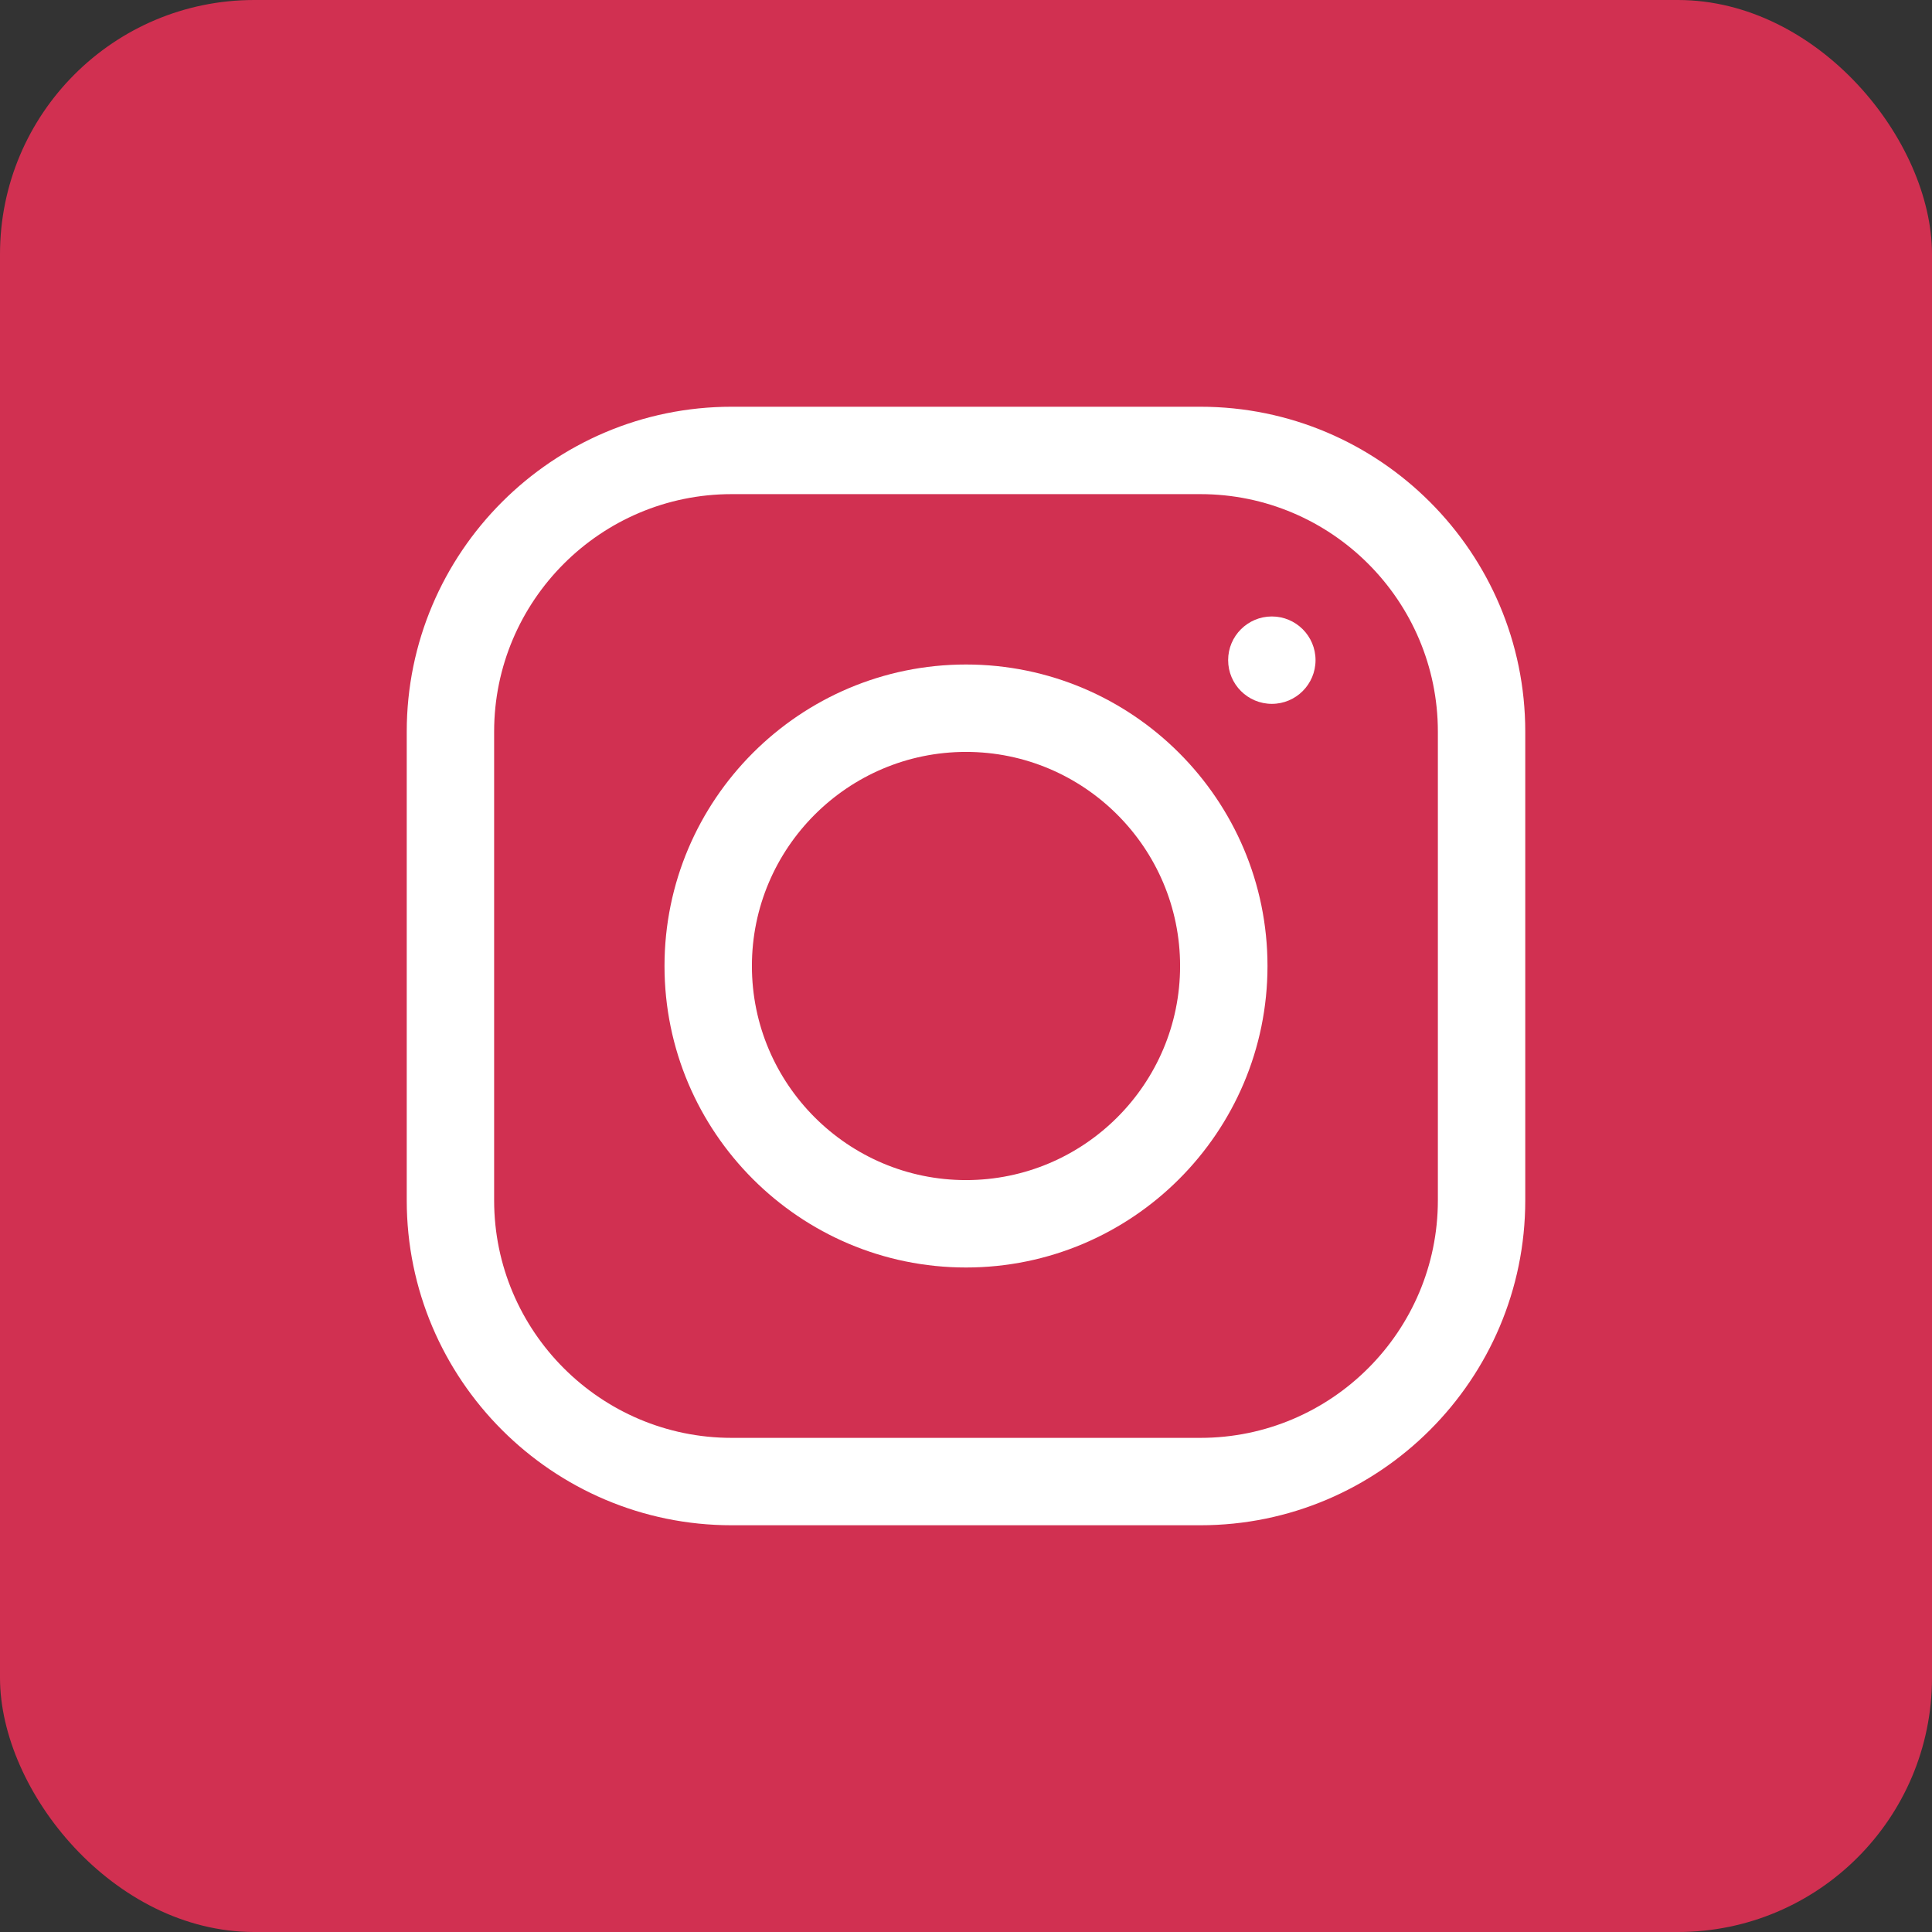
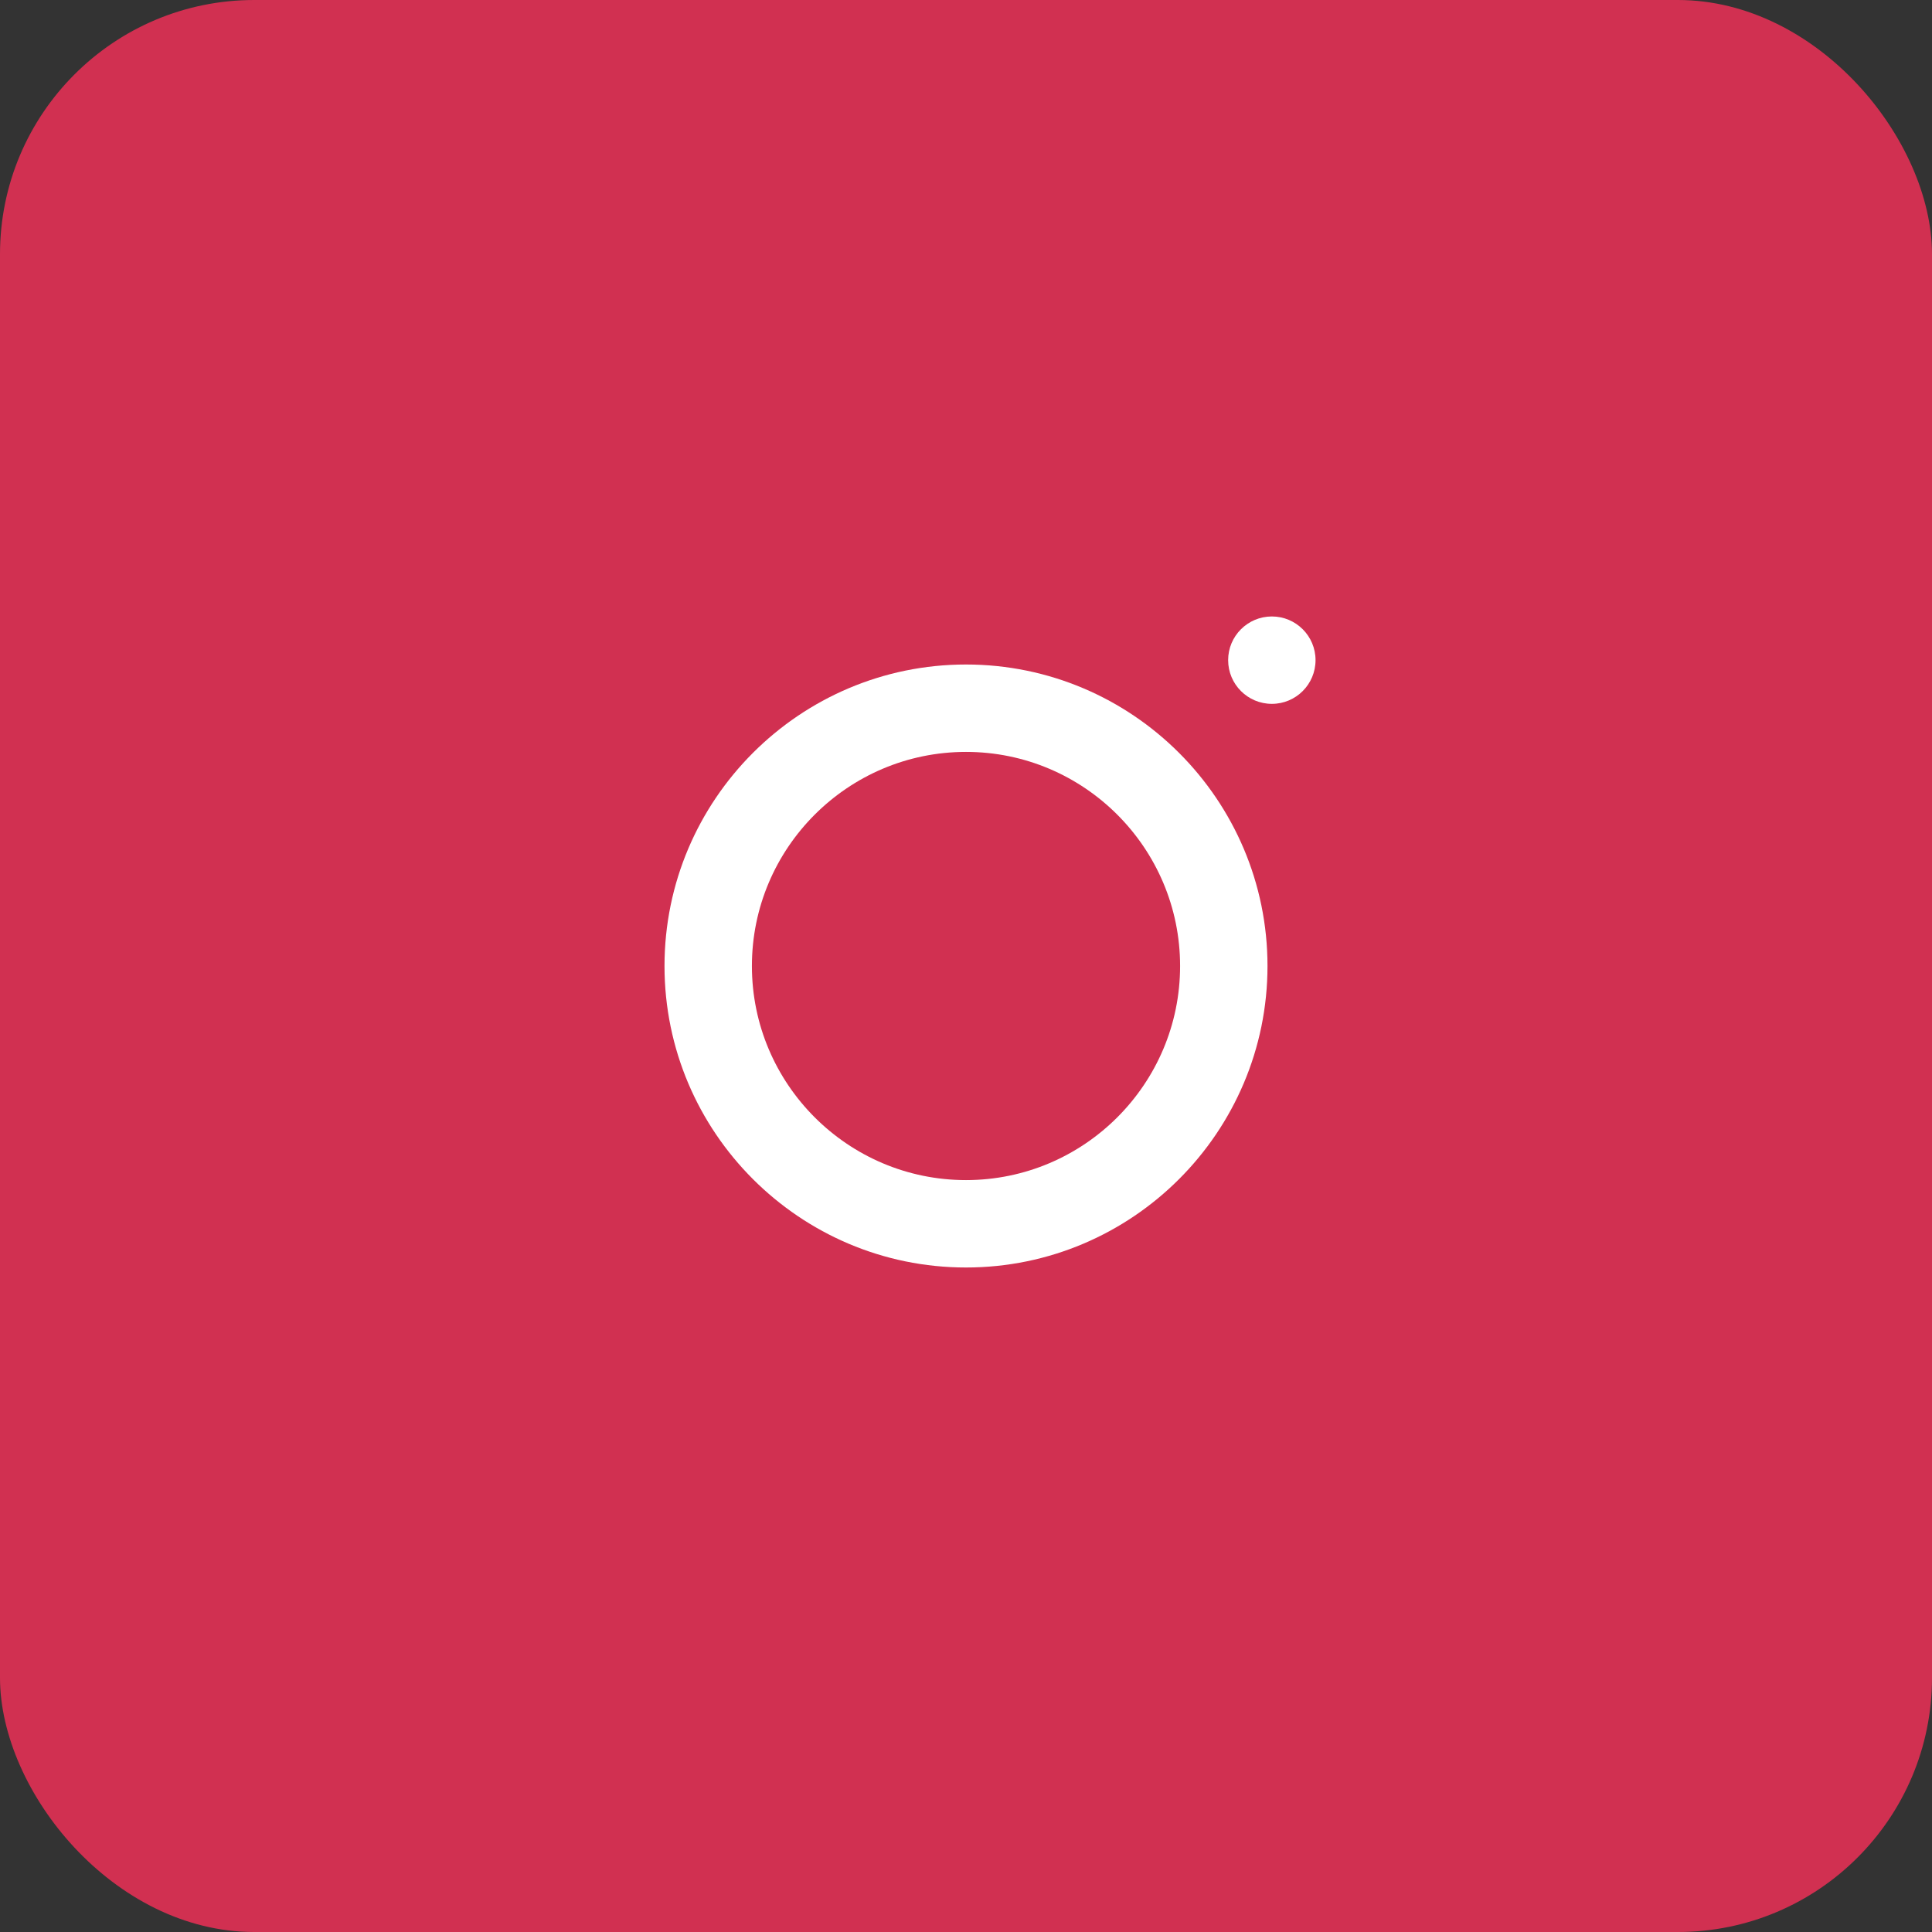
<svg xmlns="http://www.w3.org/2000/svg" width="38" height="38" viewBox="0 0 38 38" fill="none">
  <rect x="0" y="0" width="38" height="38" fill="#333333" stroke="none" />
  <rect width="38" height="38" rx="5" fill="#D13051" />
-   <path d="M23.609 8H14.391C10.867 8 8 10.867 8 14.391V23.609C8 27.133 10.867 30 14.391 30H23.609C27.133 30 30 27.133 30 23.609V14.391C30 10.867 27.133 8 23.609 8ZM28.281 23.609C28.281 26.185 26.185 28.281 23.609 28.281H14.391C11.815 28.281 9.719 26.185 9.719 23.609V14.391C9.719 11.815 11.815 9.719 14.391 9.719H23.609C26.185 9.719 28.281 11.815 28.281 14.391V23.609Z" fill="white" />
  <path d="M19 13.07C15.73 13.07 13.07 15.73 13.07 19C13.07 22.27 15.73 24.93 19 24.93C22.27 24.93 24.93 22.27 24.93 19C24.93 15.73 22.27 13.07 19 13.07ZM19 23.211C16.678 23.211 14.789 21.322 14.789 19C14.789 16.678 16.678 14.789 19 14.789C21.322 14.789 23.211 16.678 23.211 19C23.211 21.322 21.322 23.211 19 23.211Z" fill="white" />
  <path d="M25.016 13.844C25.49 13.844 25.875 13.459 25.875 12.984C25.875 12.51 25.49 12.125 25.016 12.125C24.541 12.125 24.156 12.51 24.156 12.984C24.156 13.459 24.541 13.844 25.016 13.844Z" fill="white" />
</svg>